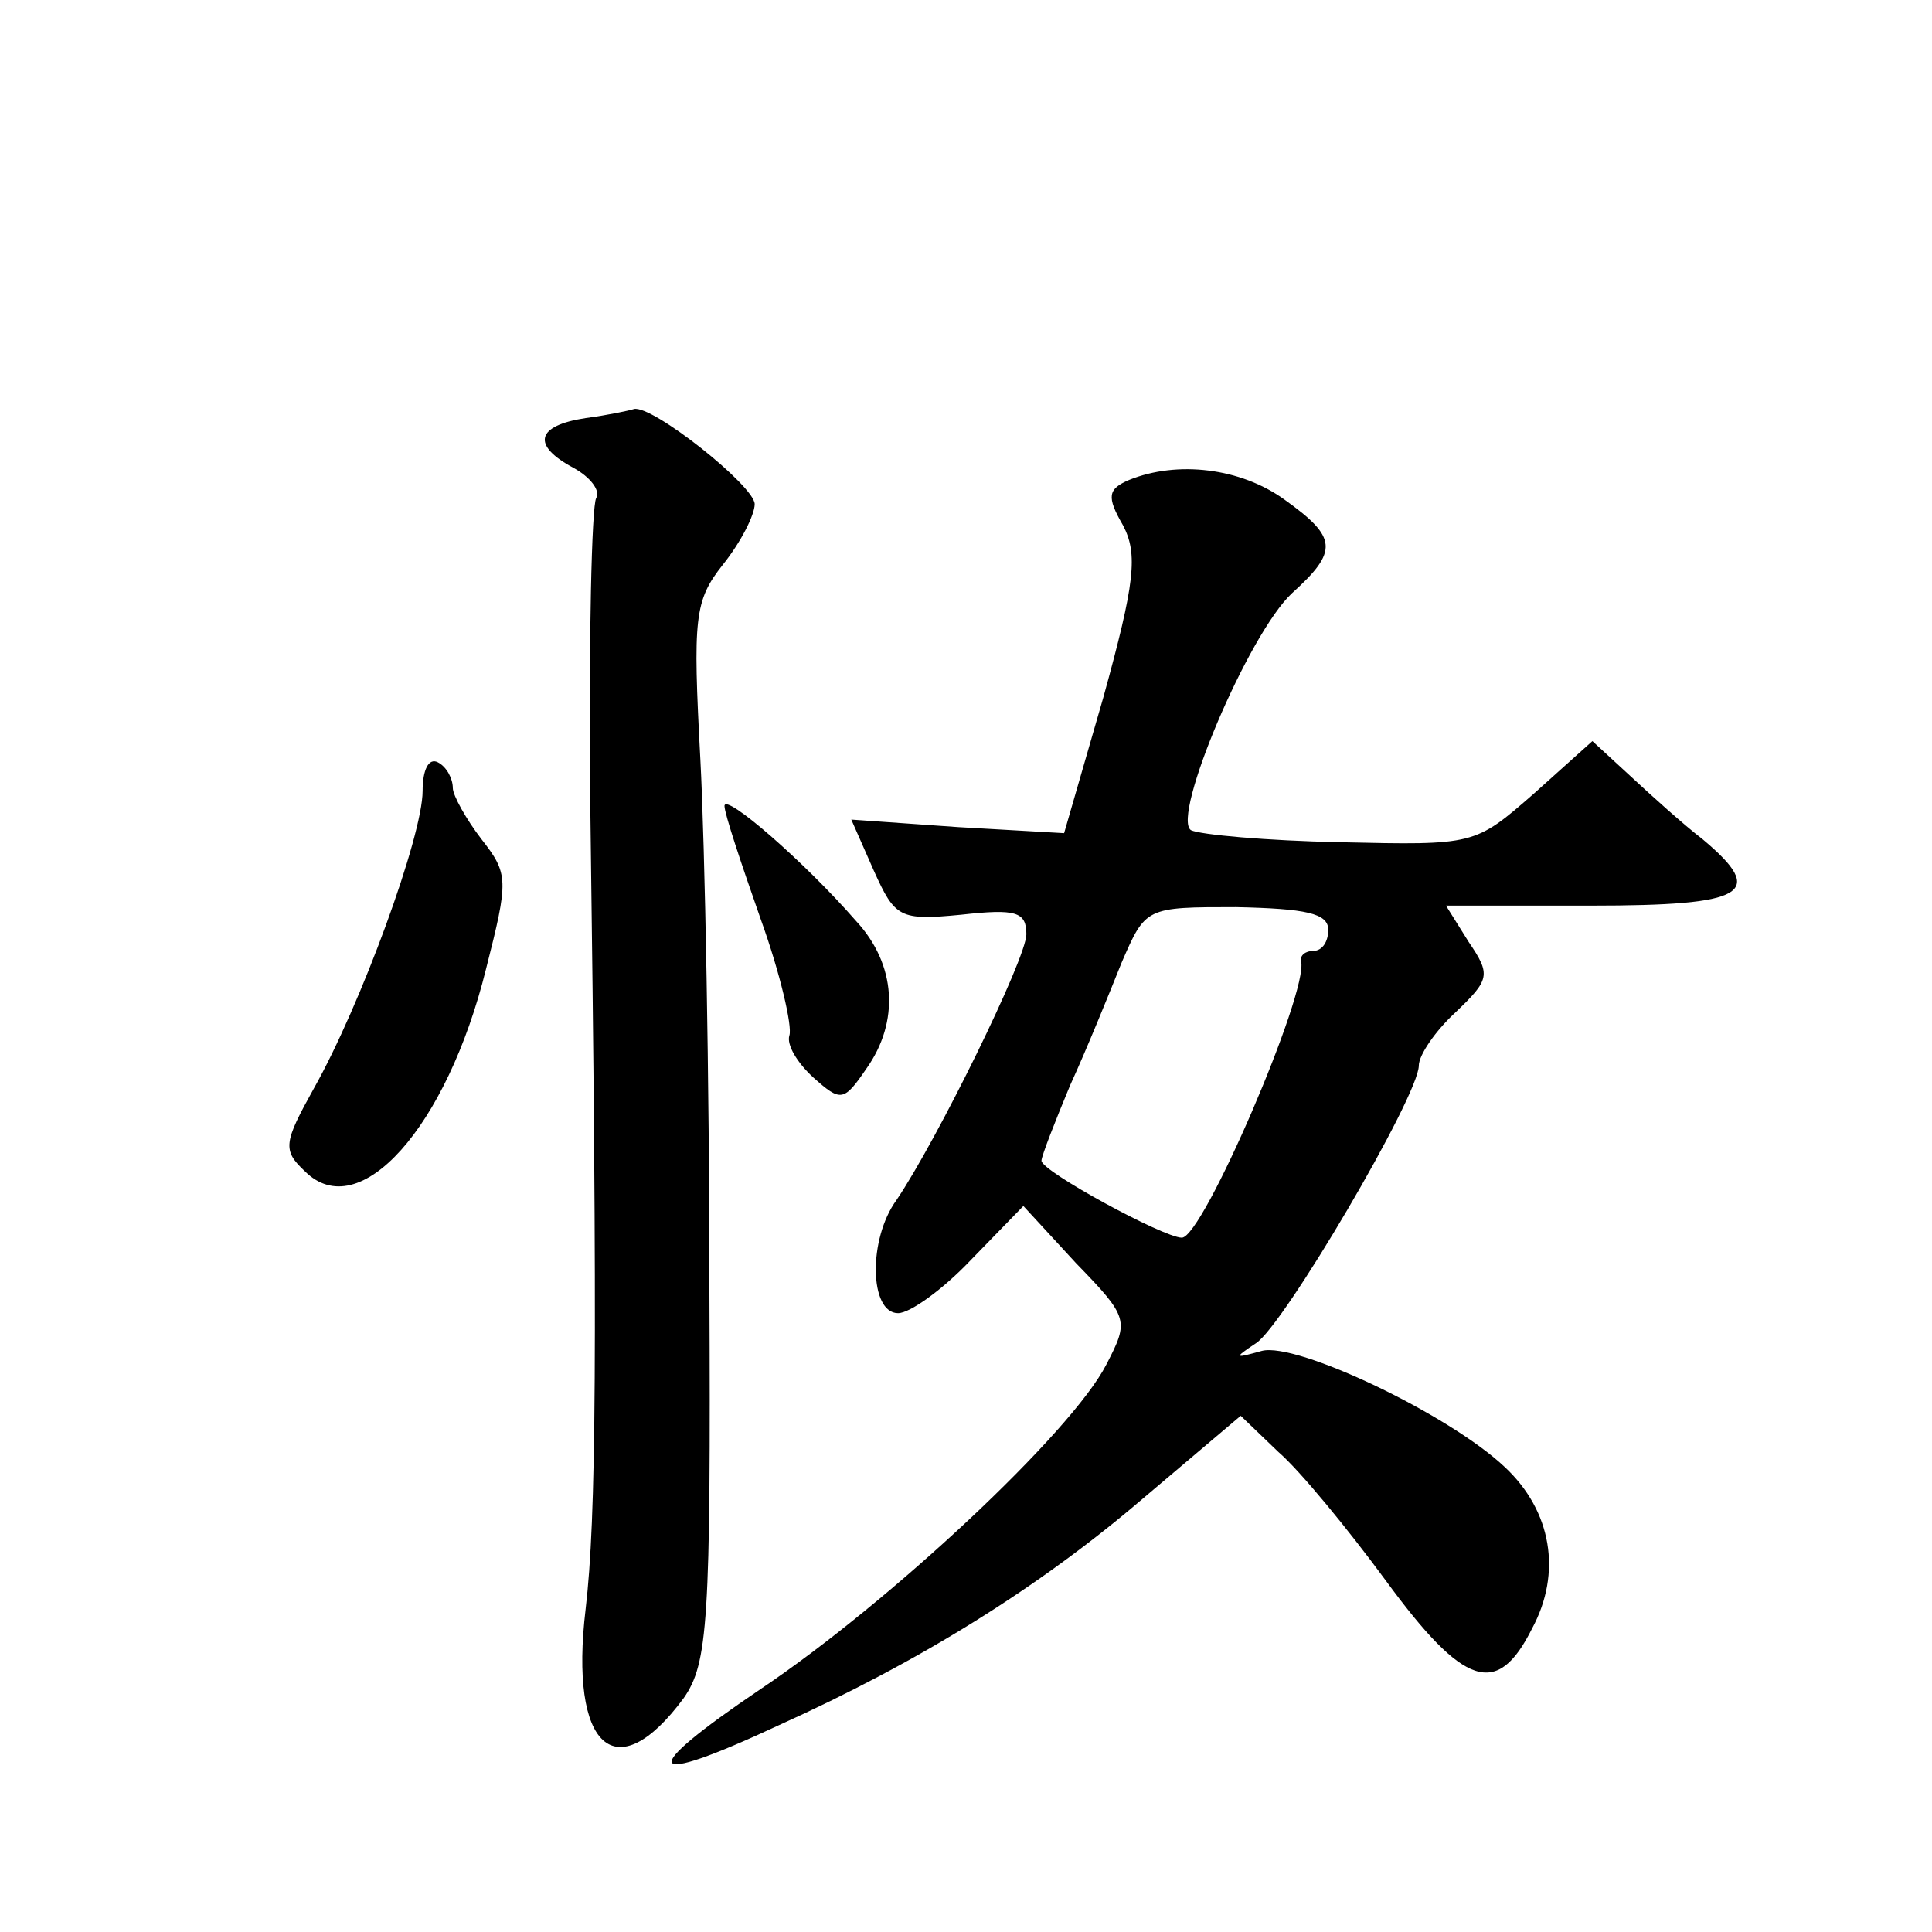
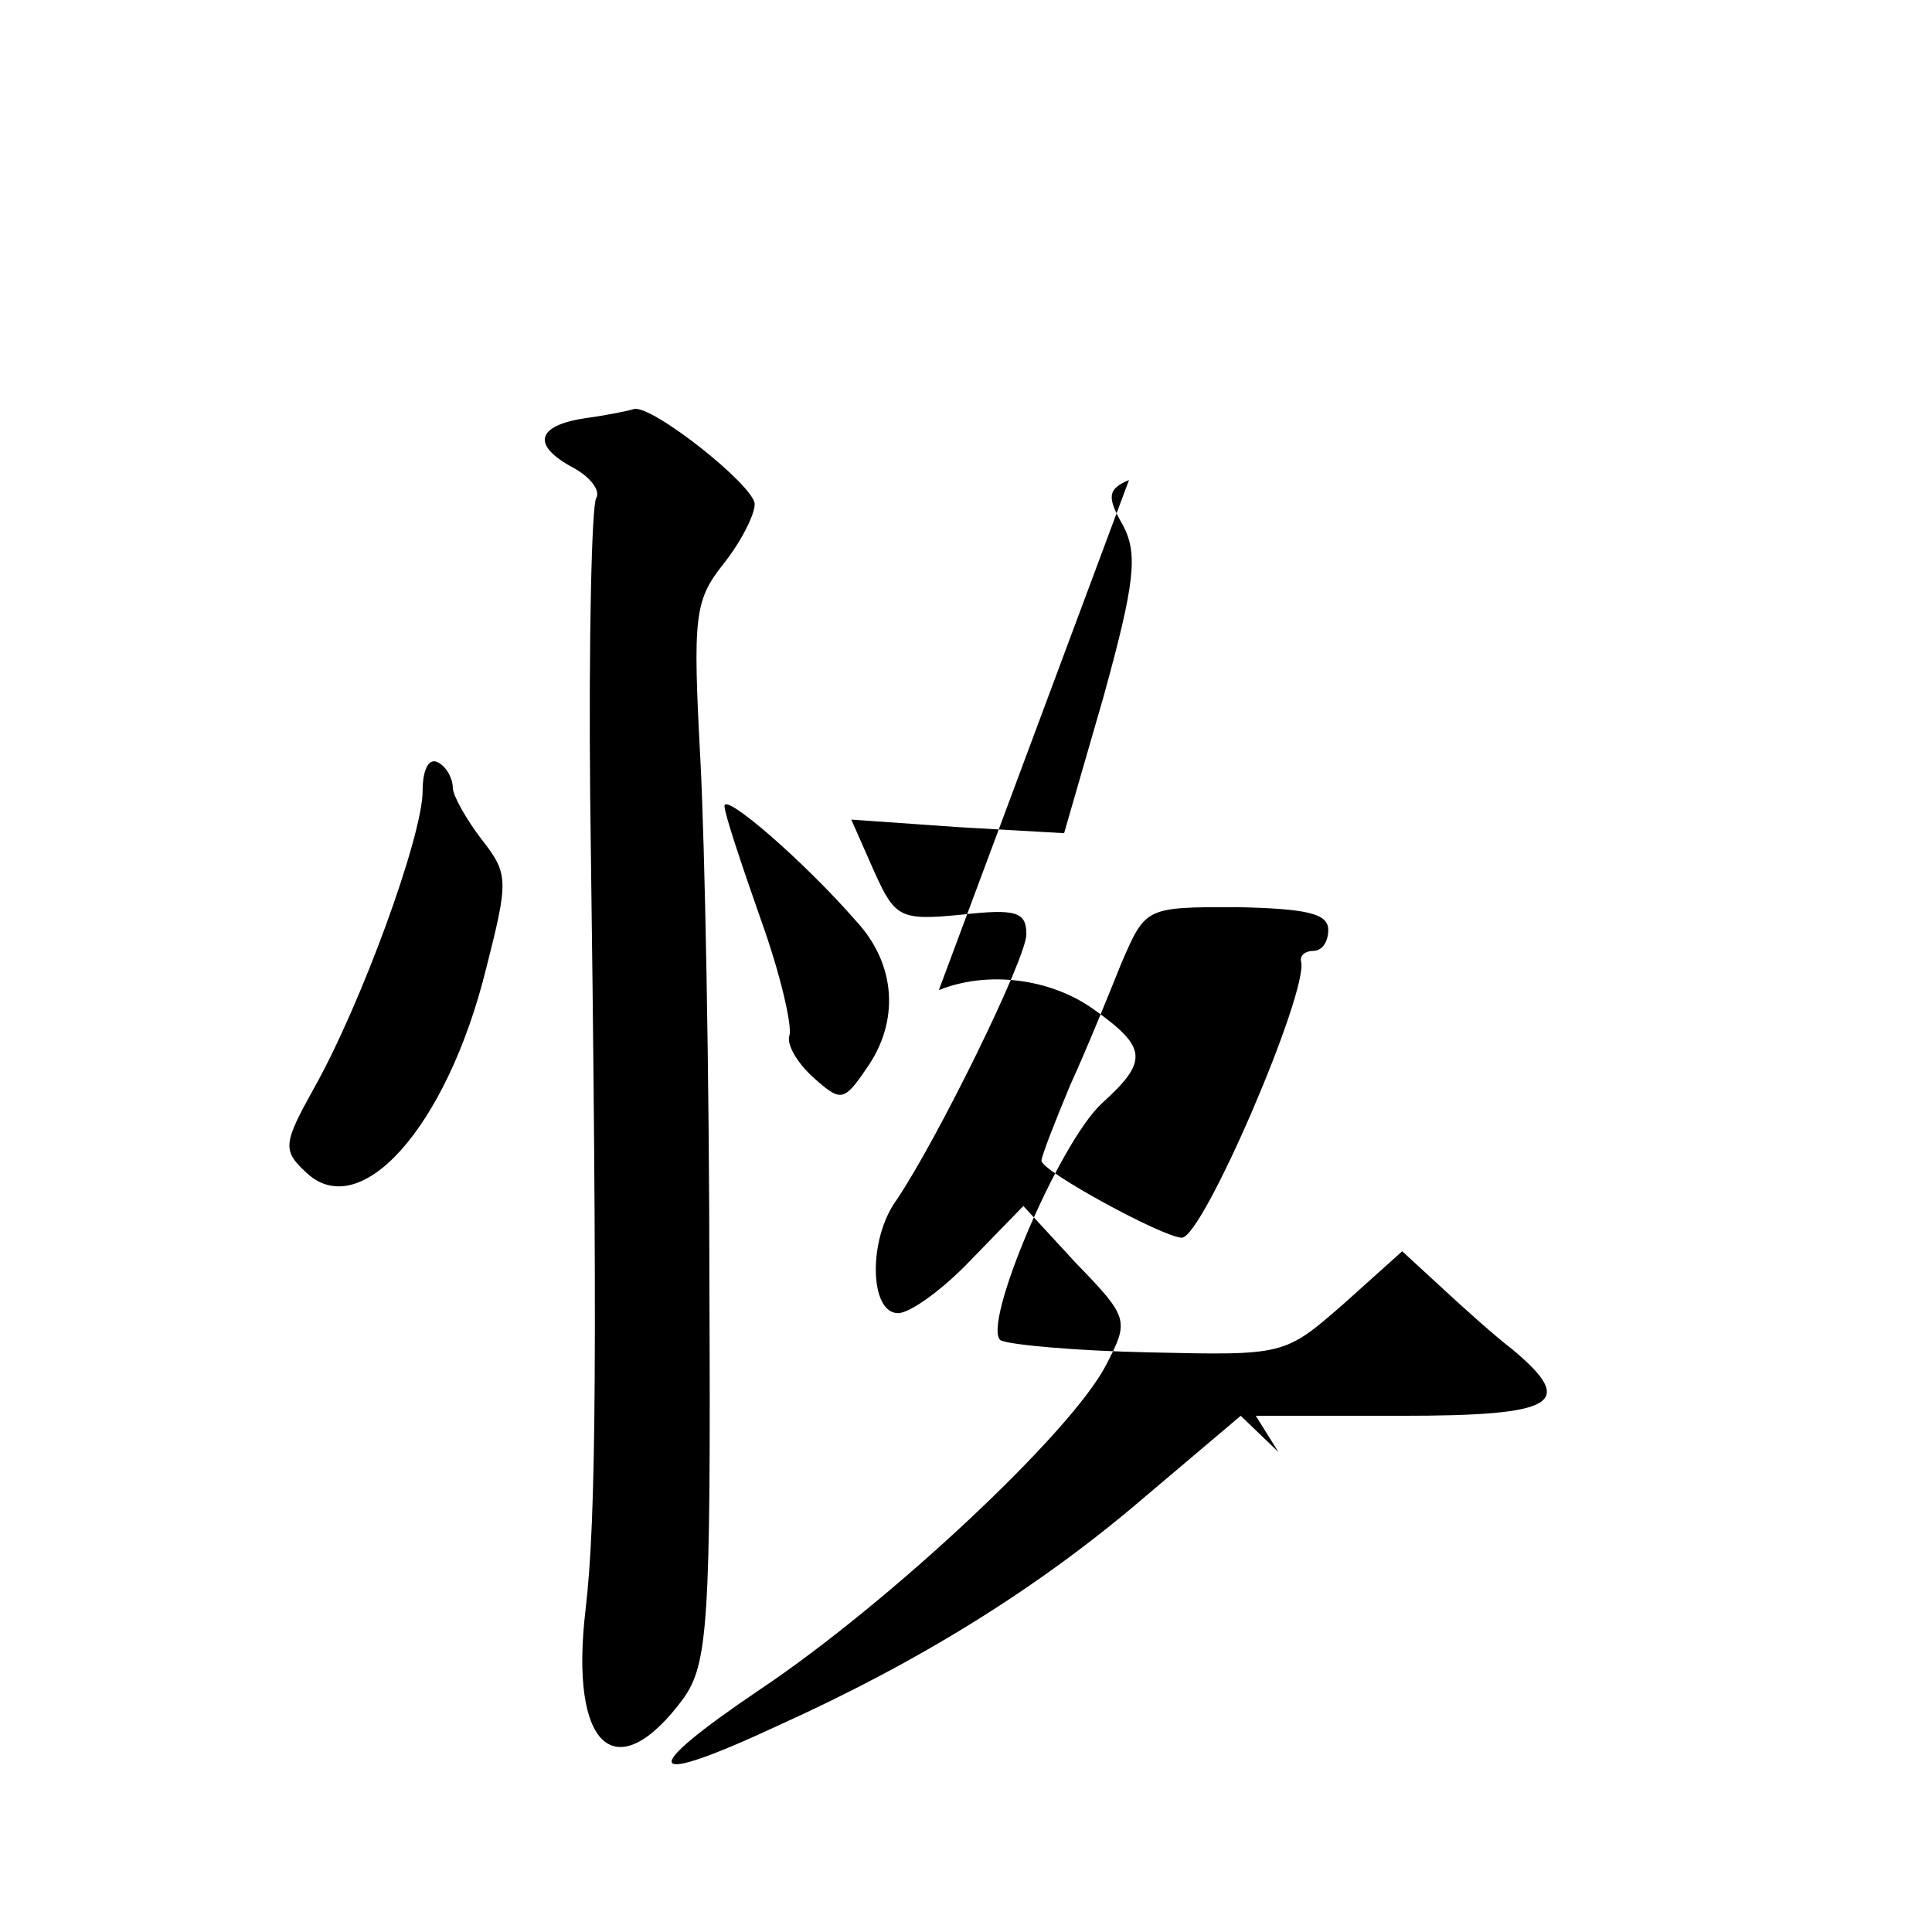
<svg xmlns="http://www.w3.org/2000/svg" version="1.0" width="128pt" height="128pt" viewBox="0 0 128 128" preserveAspectRatio="xMidYMid meet">
  <g transform="translate(0,128) scale(0.1,-0.1)" fill="#0" stroke="none">
-     <path d="M388 1003 c-33 -5 -36 -18 -8 -33 11 -6 18 -15 15 -20 -3 -5 -5 -94 -4 -197 5 -371 4 -479 -3 -539 -11 -92 20 -120 65 -59 16 23 18 50 17 272 0 137 -3 294 -6 350 -5 94 -4 105 15 129 12 15 21 33 21 40 0 12 -68 66 -80 63 -3 -1 -17 -4 -32 -6z M748 962 c-14 -6 -15 -11 -4 -30 10 -19 8 -38 -13 -114 l-26 -90 -70 4 -71 5 15 -34 c14 -31 17 -33 58 -29 36 4 43 2 43 -13 0 -16 -59 -136 -86 -176 -19 -26 -18 -75 1 -75 8 0 30 16 48 35 l35 36 35 -38 c35 -36 35 -38 20 -67 -23 -45 -144 -158 -229 -215 -83 -56 -78 -66 12 -24 93 42 172 91 241 150 l65 55 25 -24 c14 -12 46 -51 71 -85 52 -71 74 -78 97 -32 20 37 13 78 -18 107 -37 35 -138 83 -161 77 -18 -5 -19 -5 -4 5 18 11 108 164 108 184 0 7 11 23 24 35 23 22 24 25 9 47 l-15 24 96 0 c103 0 117 8 74 44 -13 10 -34 29 -48 42 l-25 23 -39 -35 c-39 -34 -39 -34 -128 -32 -49 1 -93 5 -99 8 -13 9 38 130 67 157 31 28 30 37 -5 62 -29 21 -71 26 -103 13z m132 -298 c0 -8 -4 -14 -10 -14 -5 0 -9 -3 -8 -7 5 -20 -65 -183 -79 -183 -12 0 -93 44 -93 51 0 3 9 26 19 50 11 24 26 61 34 81 16 37 16 37 76 37 46 -1 61 -4 61 -15z M280 756 c0 -30 -41 -142 -72 -197 -20 -36 -21 -41 -6 -55 36 -36 94 29 120 134 15 59 15 63 -3 86 -10 13 -19 29 -19 34 0 6 -4 14 -10 17 -6 3 -10 -5 -10 -19z M480 746 c0 -5 11 -38 24 -75 13 -36 21 -71 19 -77 -2 -6 5 -18 16 -28 18 -16 20 -16 35 6 22 31 20 69 -7 98 -34 39 -87 85 -87 76z" />
+     <path d="M388 1003 c-33 -5 -36 -18 -8 -33 11 -6 18 -15 15 -20 -3 -5 -5 -94 -4 -197 5 -371 4 -479 -3 -539 -11 -92 20 -120 65 -59 16 23 18 50 17 272 0 137 -3 294 -6 350 -5 94 -4 105 15 129 12 15 21 33 21 40 0 12 -68 66 -80 63 -3 -1 -17 -4 -32 -6z M748 962 c-14 -6 -15 -11 -4 -30 10 -19 8 -38 -13 -114 l-26 -90 -70 4 -71 5 15 -34 c14 -31 17 -33 58 -29 36 4 43 2 43 -13 0 -16 -59 -136 -86 -176 -19 -26 -18 -75 1 -75 8 0 30 16 48 35 l35 36 35 -38 c35 -36 35 -38 20 -67 -23 -45 -144 -158 -229 -215 -83 -56 -78 -66 12 -24 93 42 172 91 241 150 l65 55 25 -24 l-15 24 96 0 c103 0 117 8 74 44 -13 10 -34 29 -48 42 l-25 23 -39 -35 c-39 -34 -39 -34 -128 -32 -49 1 -93 5 -99 8 -13 9 38 130 67 157 31 28 30 37 -5 62 -29 21 -71 26 -103 13z m132 -298 c0 -8 -4 -14 -10 -14 -5 0 -9 -3 -8 -7 5 -20 -65 -183 -79 -183 -12 0 -93 44 -93 51 0 3 9 26 19 50 11 24 26 61 34 81 16 37 16 37 76 37 46 -1 61 -4 61 -15z M280 756 c0 -30 -41 -142 -72 -197 -20 -36 -21 -41 -6 -55 36 -36 94 29 120 134 15 59 15 63 -3 86 -10 13 -19 29 -19 34 0 6 -4 14 -10 17 -6 3 -10 -5 -10 -19z M480 746 c0 -5 11 -38 24 -75 13 -36 21 -71 19 -77 -2 -6 5 -18 16 -28 18 -16 20 -16 35 6 22 31 20 69 -7 98 -34 39 -87 85 -87 76z" />
  </g>
</svg>